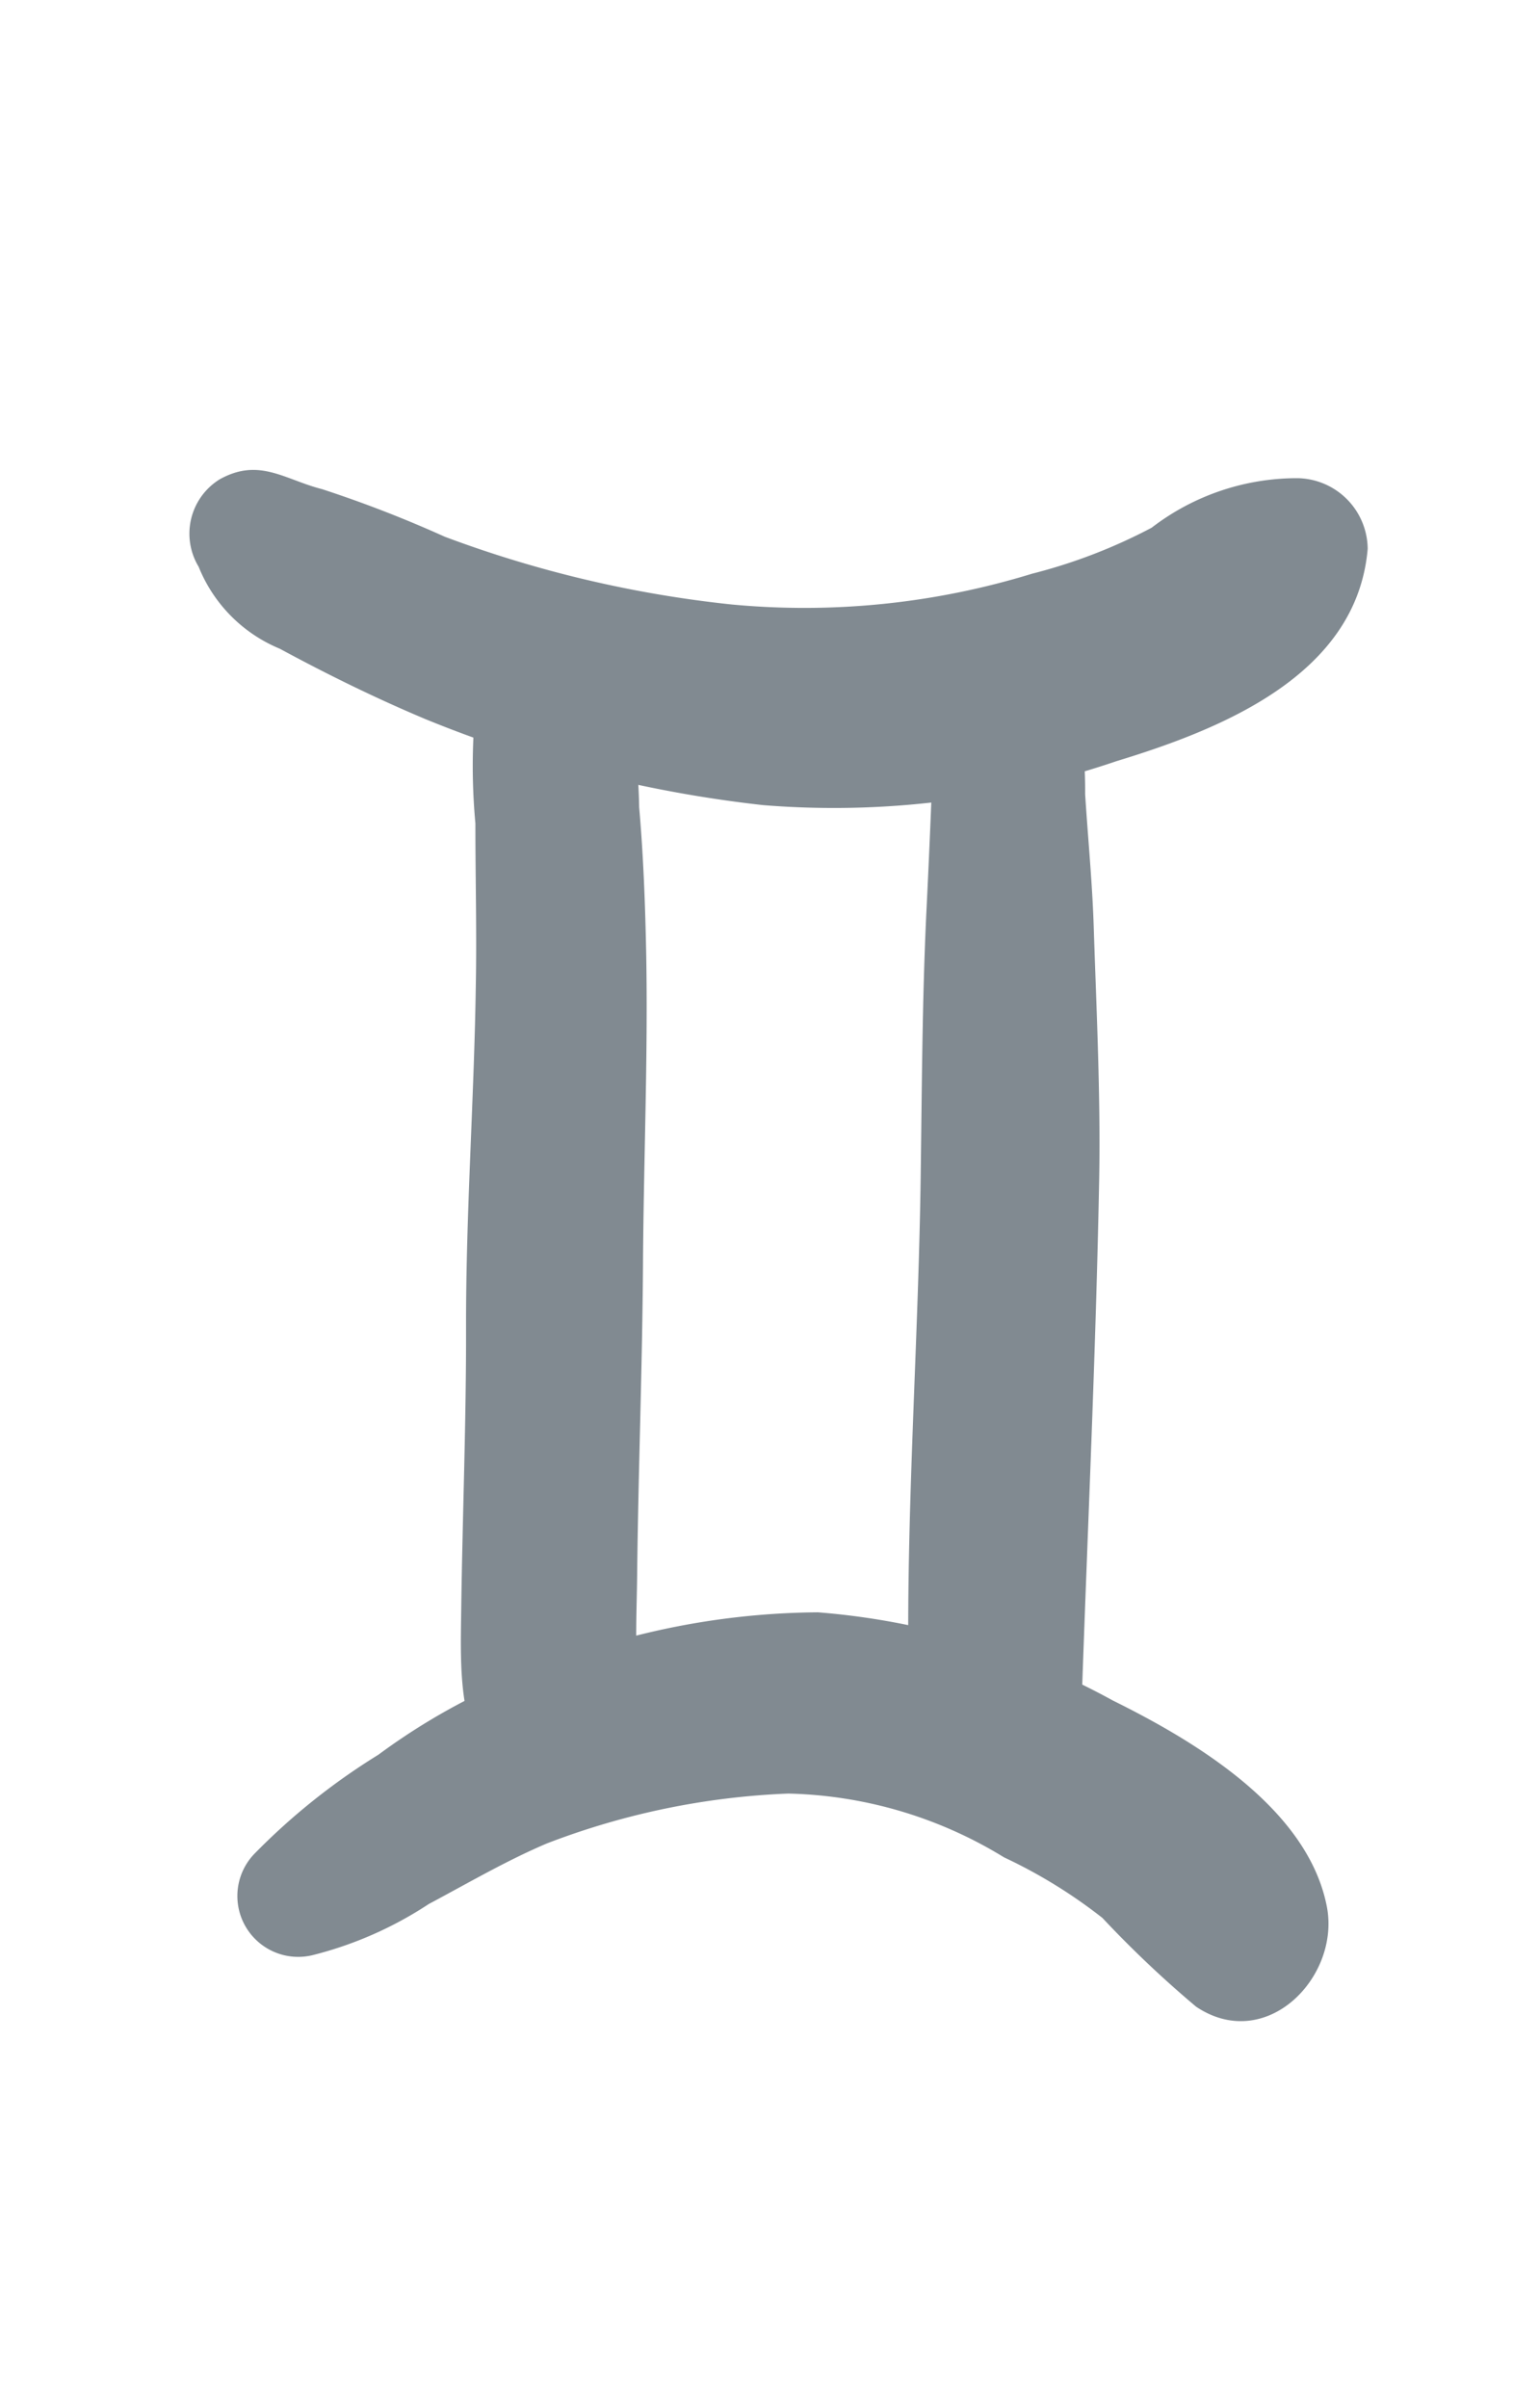
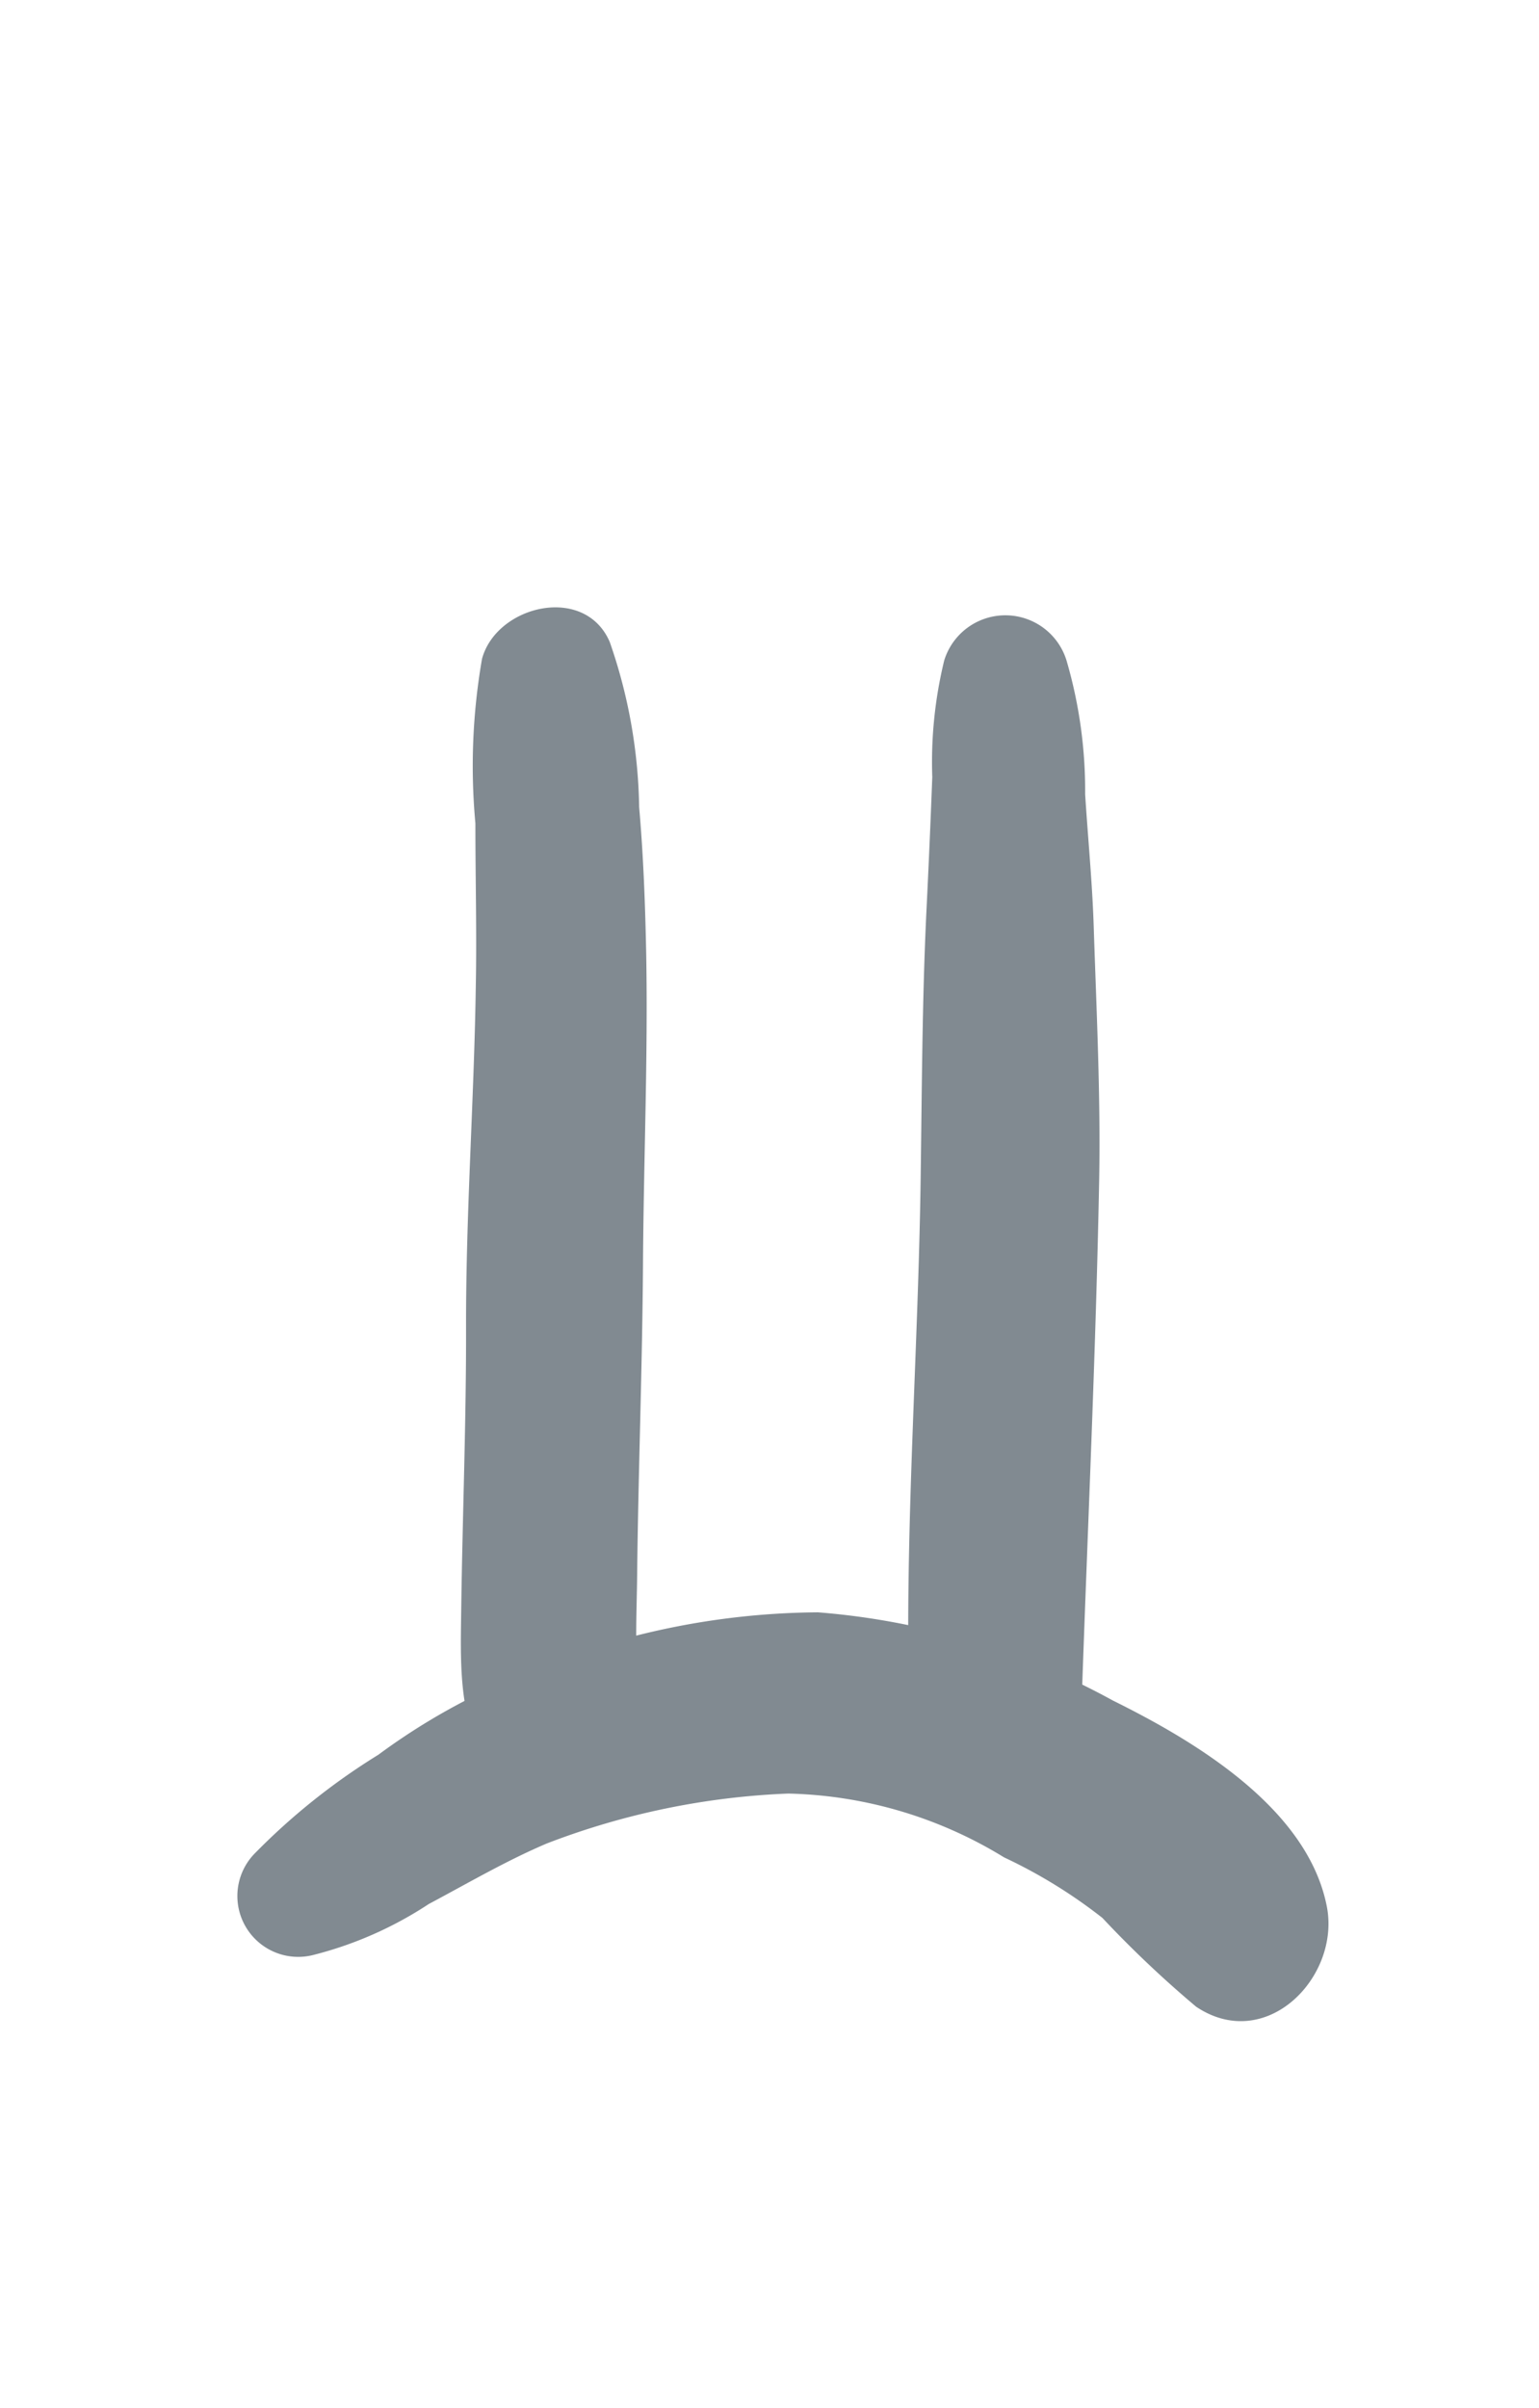
<svg xmlns="http://www.w3.org/2000/svg" width="16.572" height="25.918" viewBox="0 0 16.572 25.918">
  <g id="Group_11809" data-name="Group 11809" transform="translate(-294.683 232.879) rotate(-60)">
-     <path id="Path_44877" data-name="Path 44877" d="M349.822,143.982c0,.015,0,.03,0,.046q.1-.247.2-.493a1.6,1.6,0,0,0-.442,1.329c.016.58.055,1.162.128,1.738a13.555,13.555,0,0,0,1.016,3.61,9.44,9.44,0,0,0,2.312,3.059c.87.813,2.1,1.778,3.333,1.2a.768.768,0,0,0,.278-1.038,2.57,2.57,0,0,0-1.245-1.09,5.818,5.818,0,0,1-1.073-.868,8.345,8.345,0,0,1-1.905-2.638,12.541,12.541,0,0,1-.912-3.038,13.026,13.026,0,0,0-.217-1.4c-.113-.4-.041-.756-.459-1.007A.688.688,0,0,0,349.822,143.982Z" transform="translate(-5.1)" fill="#818a91" />
    <path id="Path_44878" data-name="Path 44878" d="M346.658,148.261a6.722,6.722,0,0,0-1.57.824c-.508.293-1.008.6-1.521.883-1.064.593-2.158,1.123-3.213,1.734-.878.51-1.777.982-2.662,1.477-.677.379-1.513.806-1.36,1.716a.944.944,0,0,0,1.148.675.961.961,0,0,0,.674-1.148c0,.14,0,.3-.006.46-.216.312-.258.408-.126.284l.376-.219c.184-.106.371-.205.557-.31.976-.549,1.967-1.071,2.941-1.625s1.943-1.059,2.892-1.63c.452-.273.9-.554,1.334-.858a5.635,5.635,0,0,0,1.38-1.162C347.909,148.817,347.236,148.109,346.658,148.261Z" transform="translate(-1.183 -1.457)" fill="#818a91" />
    <path id="Path_44879" data-name="Path 44879" d="M350.233,154.39a4.619,4.619,0,0,0-1.151.516q-.64.338-1.283.668c-.851.438-1.687.918-2.523,1.385-1.582.884-3.22,1.673-4.774,2.607a.935.935,0,0,0,.935,1.619c1.6-.85,3.212-1.684,4.8-2.561.785-.435,1.544-.925,2.308-1.4.41-.254.8-.534,1.2-.8a4.99,4.99,0,0,0,1.143-.89A.689.689,0,0,0,350.233,154.39Z" transform="translate(-2.285 -3.267)" fill="#818a91" />
    <path id="Path_44880" data-name="Path 44880" d="M332.481,155.468a4.068,4.068,0,0,0,1.1.806c.4.25.822.49,1.2.775a8.118,8.118,0,0,1,1.765,1.983,4.637,4.637,0,0,1,.567,2.356,5.474,5.474,0,0,1-.035,1.243,11.677,11.677,0,0,0-.323,1.352c-.06.907,1.057,1.186,1.639.678.811-.708.83-2.115.767-3.1a7.874,7.874,0,0,0-.766-3.228,8.2,8.2,0,0,0-2.223-2.463A6.931,6.931,0,0,0,334.7,155a7.032,7.032,0,0,0-1.592-.623A.655.655,0,0,0,332.481,155.468Z" transform="translate(0 -3.265)" fill="#818a91" />
  </g>
</svg>